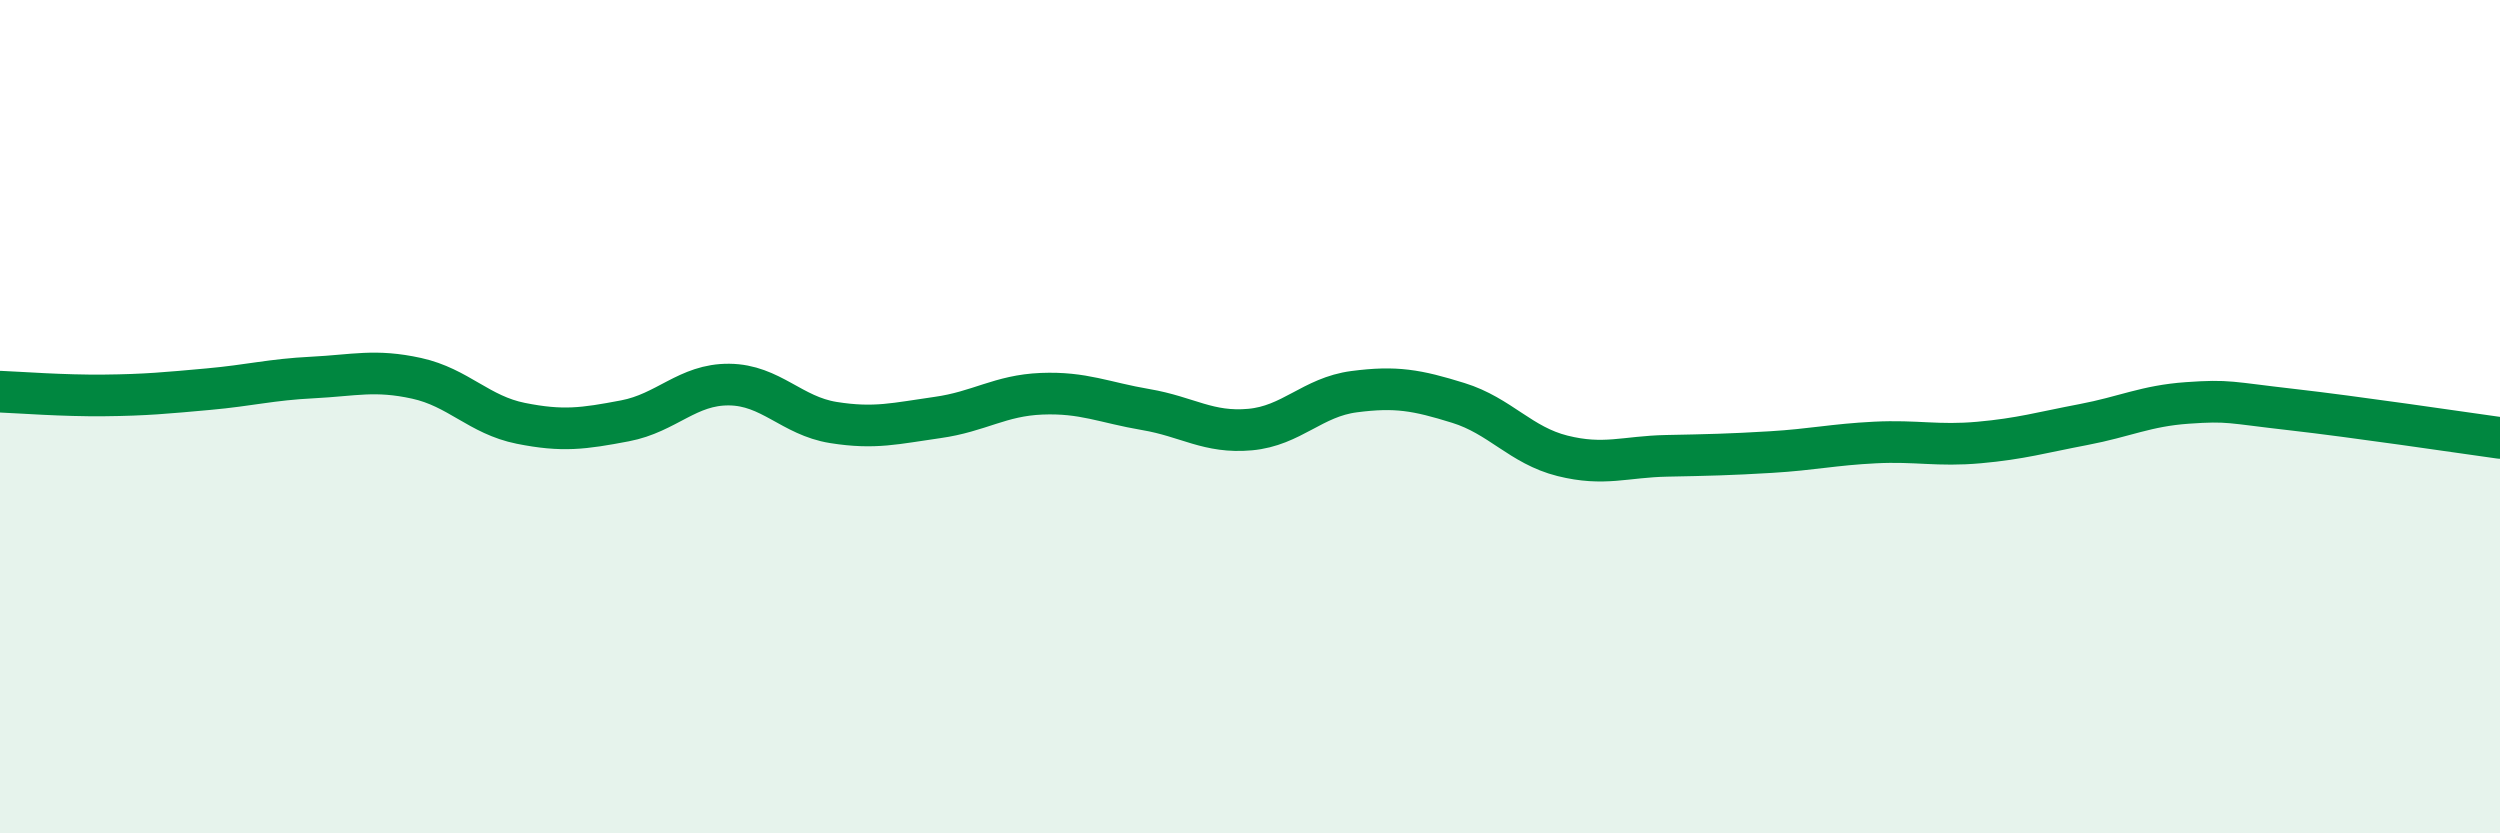
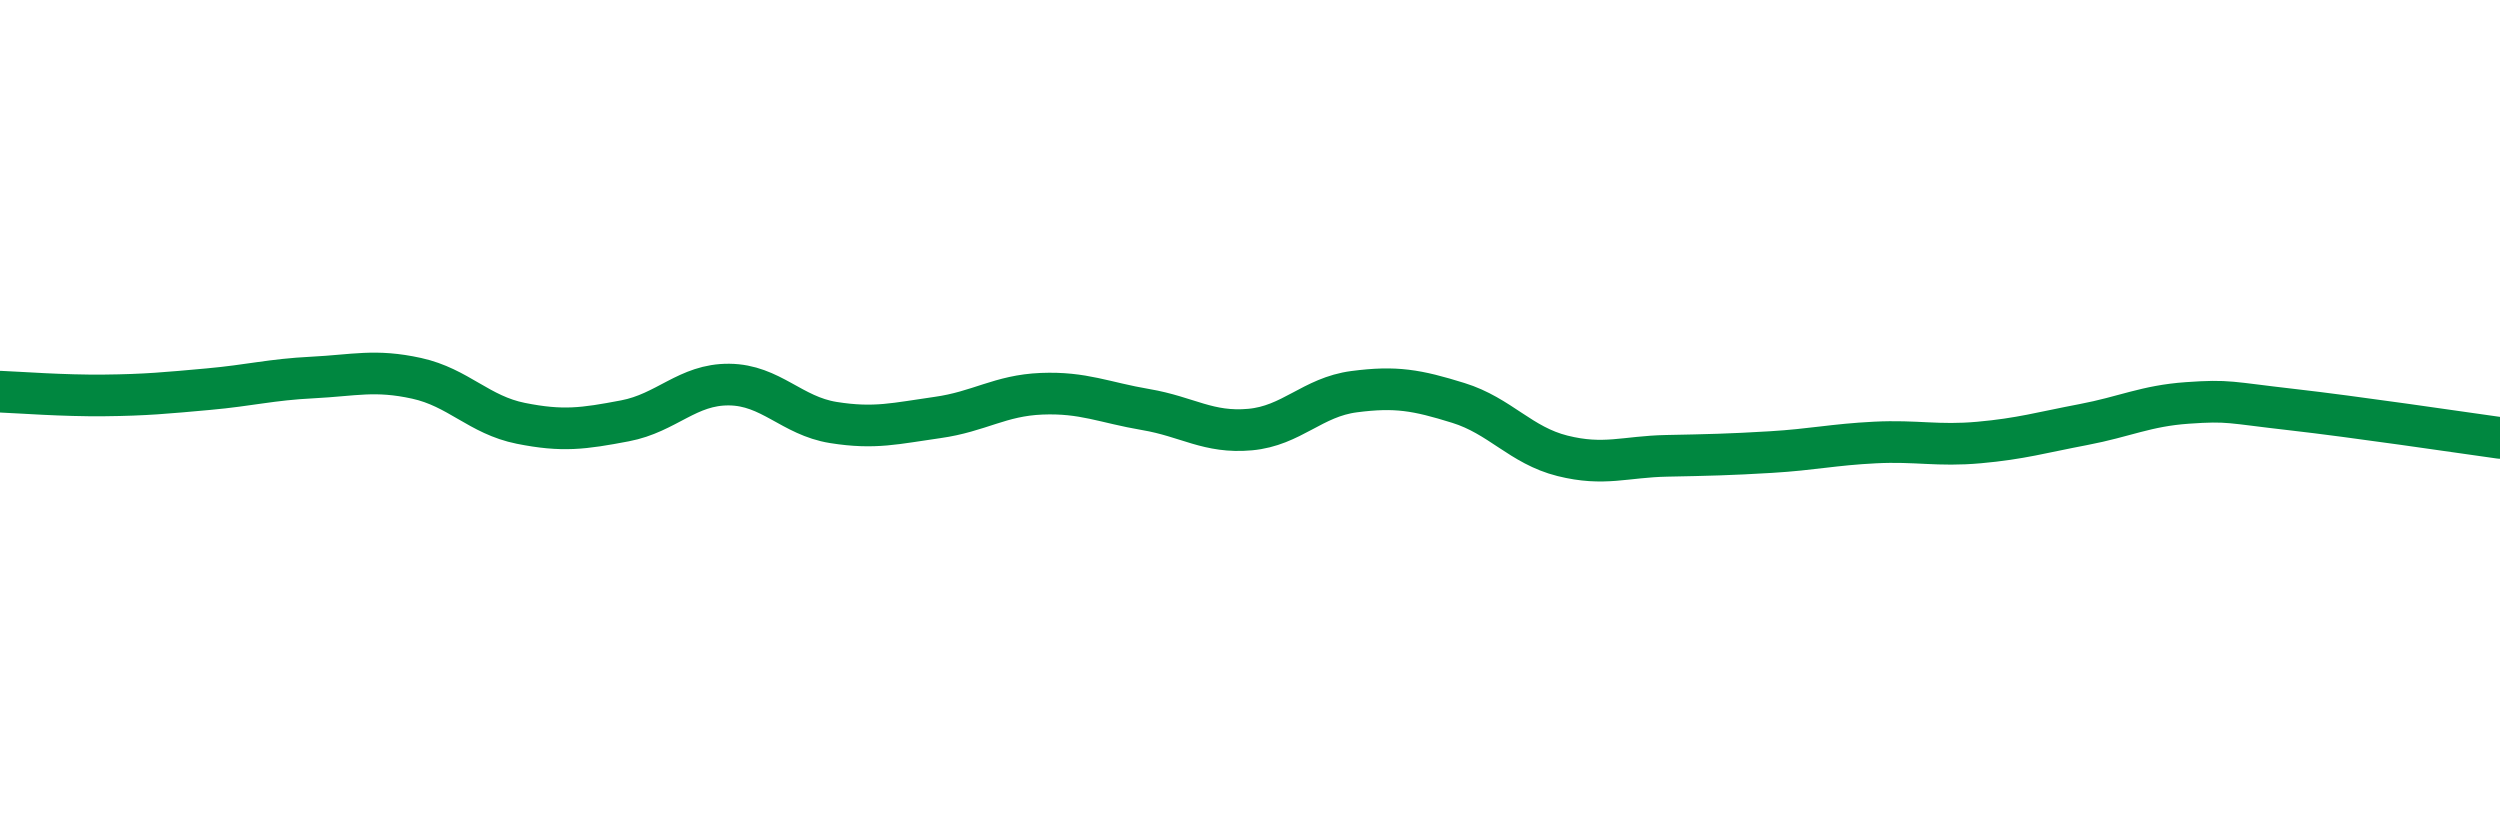
<svg xmlns="http://www.w3.org/2000/svg" width="60" height="20" viewBox="0 0 60 20">
-   <path d="M 0,9.4 C 0.5,9.42 1.5,9.5 2.5,9.49 C 3.5,9.48 4,9.43 5,9.34 C 6,9.25 6.5,9.11 7.5,9.06 C 8.5,9.01 9,8.86 10,9.08 C 11,9.3 11.5,9.96 12.5,10.16 C 13.5,10.36 14,10.29 15,10.1 C 16,9.91 16.5,9.22 17.5,9.23 C 18.5,9.24 19,9.98 20,10.14 C 21,10.3 21.5,10.16 22.5,10.02 C 23.5,9.88 24,9.49 25,9.45 C 26,9.41 26.5,9.66 27.5,9.83 C 28.5,10 29,10.4 30,10.31 C 31,10.22 31.5,9.53 32.5,9.4 C 33.5,9.27 34,9.36 35,9.67 C 36,9.98 36.5,10.69 37.5,10.94 C 38.5,11.19 39,10.96 40,10.94 C 41,10.92 41.5,10.91 42.5,10.85 C 43.5,10.79 44,10.67 45,10.62 C 46,10.57 46.5,10.71 47.5,10.62 C 48.5,10.53 49,10.38 50,10.19 C 51,10 51.5,9.74 52.5,9.67 C 53.5,9.6 53.5,9.66 55,9.83 C 56.5,10 59,10.37 60,10.51L60 20L0 20Z" fill="#008740" opacity="0.1" stroke-linecap="round" stroke-linejoin="round" />
  <path d="M 0,9.4 C 0.5,9.42 1.5,9.5 2.5,9.49 C 3.5,9.48 4,9.43 5,9.34 C 6,9.25 6.5,9.11 7.5,9.06 C 8.5,9.01 9,8.86 10,9.08 C 11,9.3 11.5,9.96 12.5,10.16 C 13.5,10.36 14,10.29 15,10.1 C 16,9.91 16.5,9.22 17.5,9.23 C 18.5,9.24 19,9.98 20,10.14 C 21,10.3 21.5,10.16 22.5,10.02 C 23.5,9.88 24,9.49 25,9.45 C 26,9.41 26.5,9.66 27.5,9.83 C 28.5,10 29,10.4 30,10.31 C 31,10.22 31.5,9.53 32.5,9.4 C 33.5,9.27 34,9.36 35,9.67 C 36,9.98 36.5,10.69 37.5,10.94 C 38.5,11.19 39,10.96 40,10.94 C 41,10.92 41.5,10.91 42.5,10.85 C 43.5,10.79 44,10.67 45,10.62 C 46,10.57 46.5,10.71 47.5,10.62 C 48.5,10.53 49,10.38 50,10.19 C 51,10 51.5,9.74 52.5,9.67 C 53.5,9.6 53.5,9.66 55,9.83 C 56.5,10 59,10.37 60,10.51" stroke="#008740" stroke-width="1" fill="none" stroke-linecap="round" stroke-linejoin="round" />
</svg>